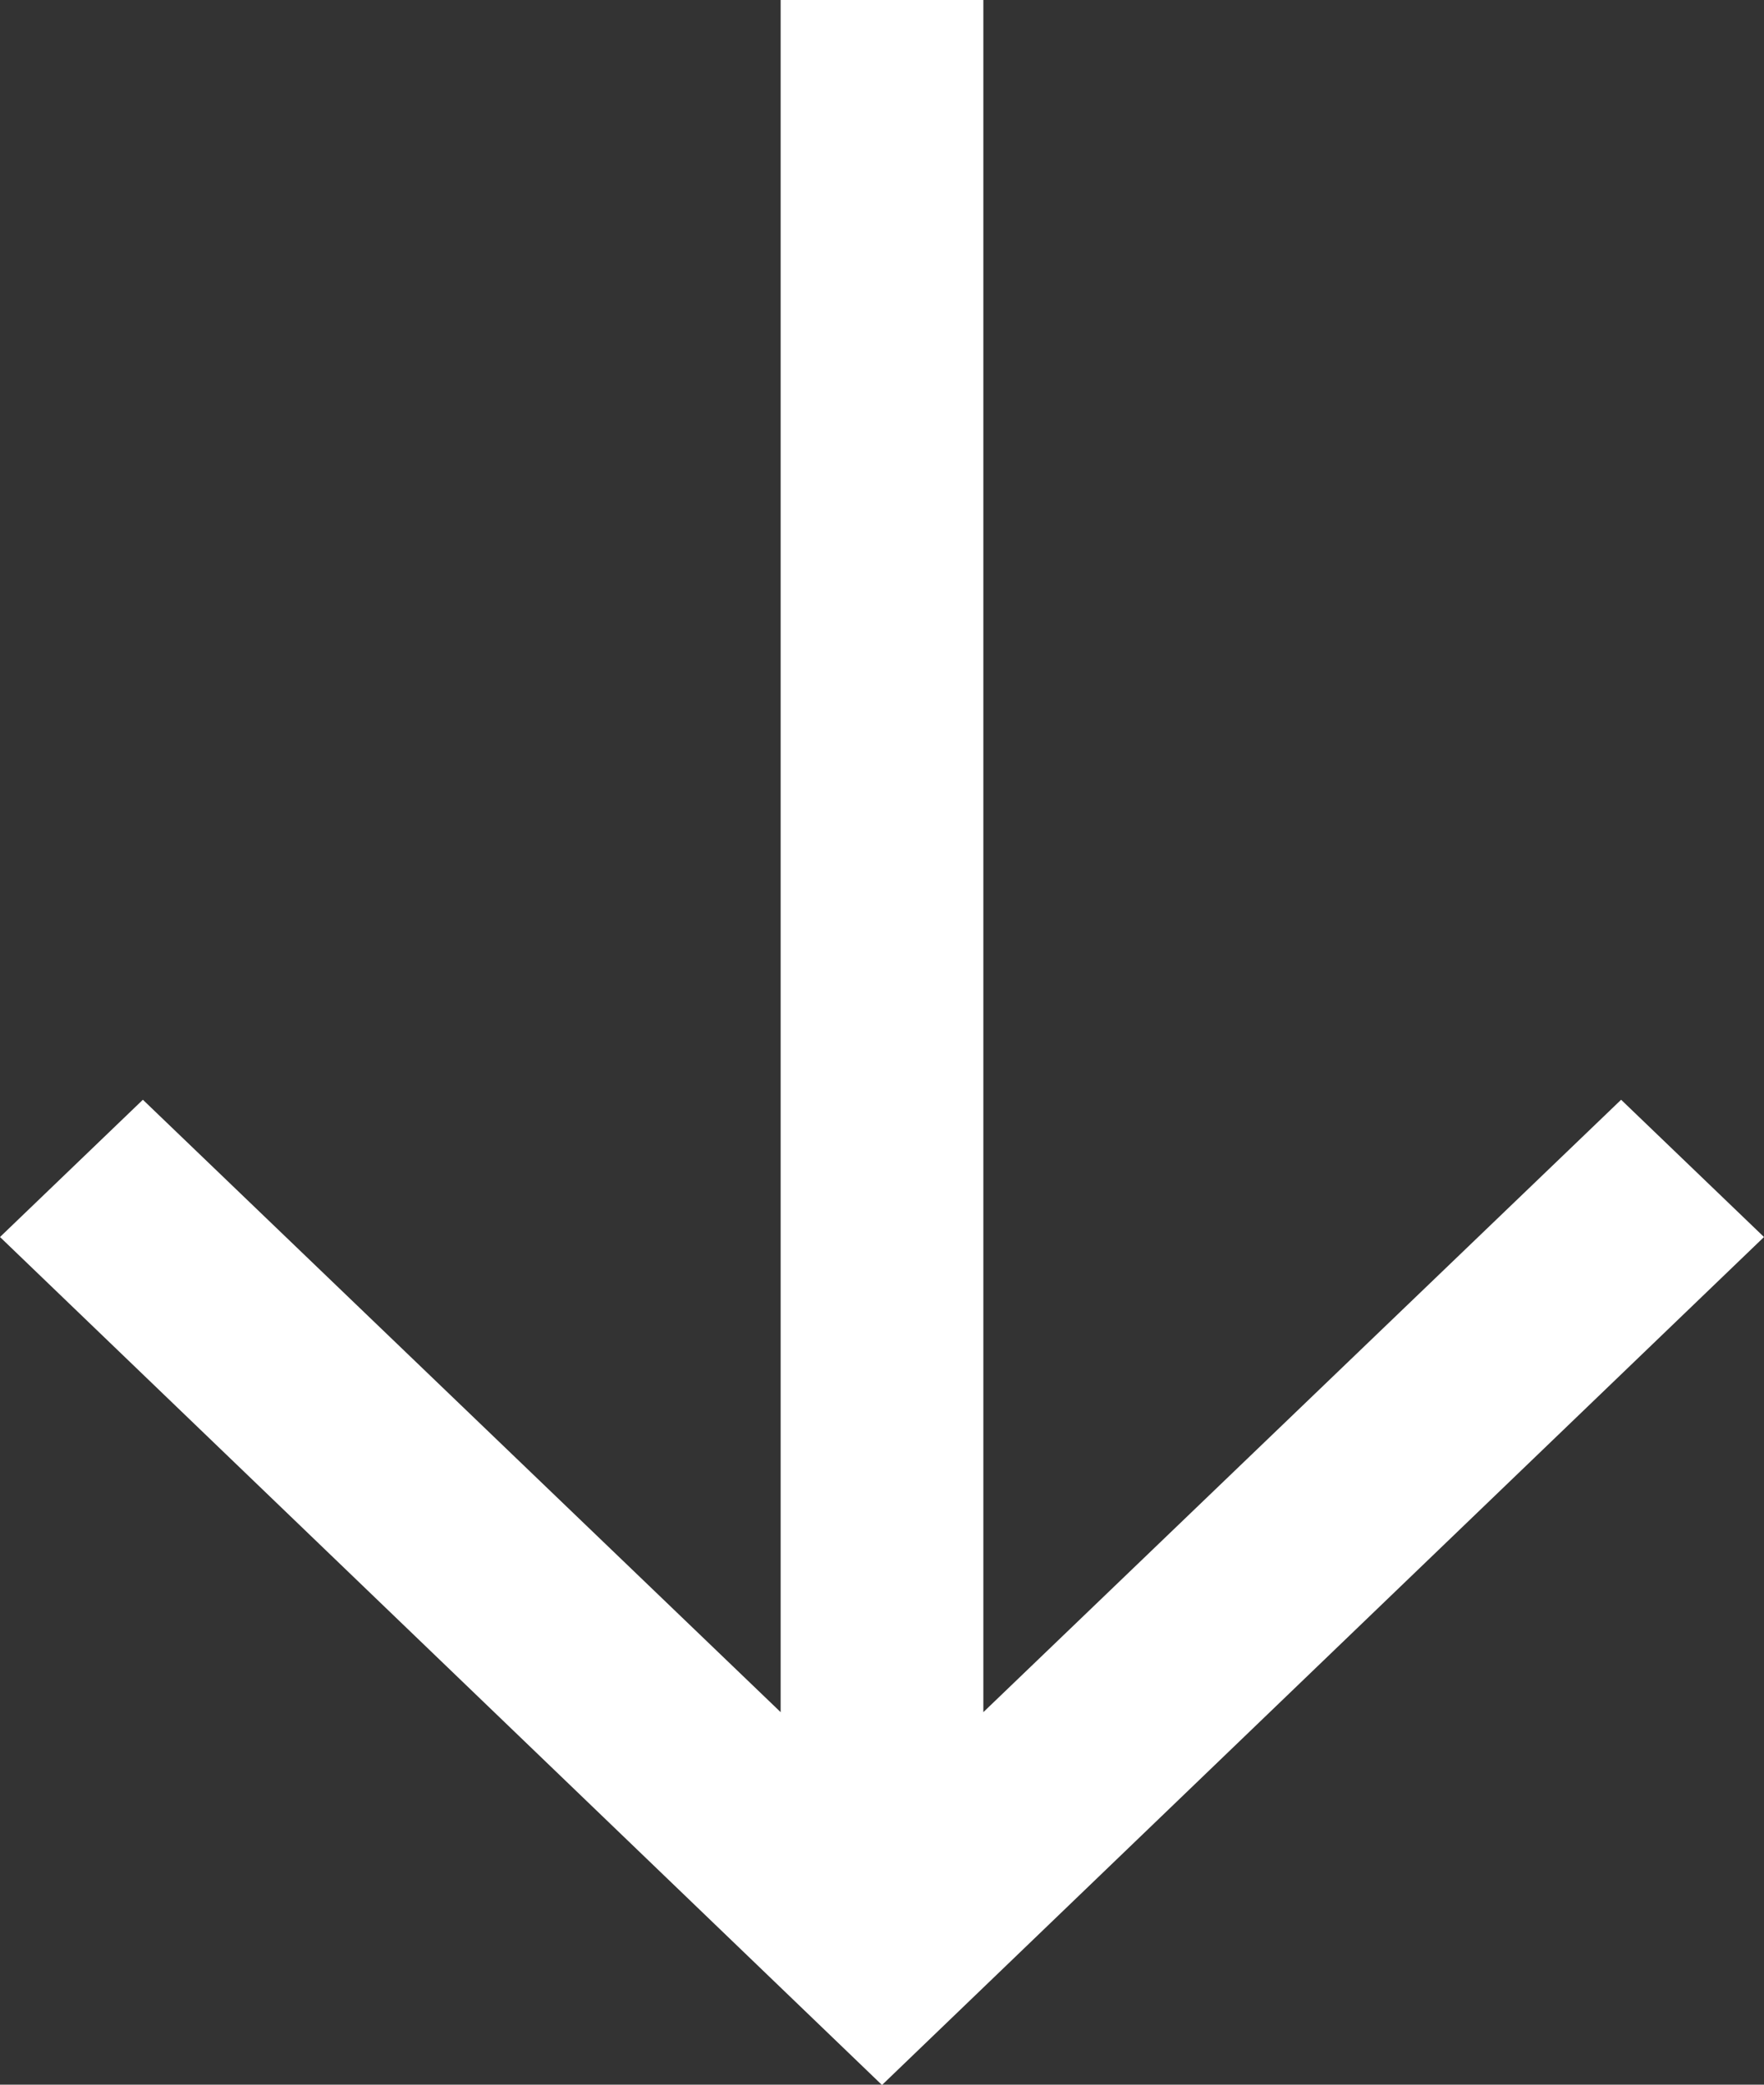
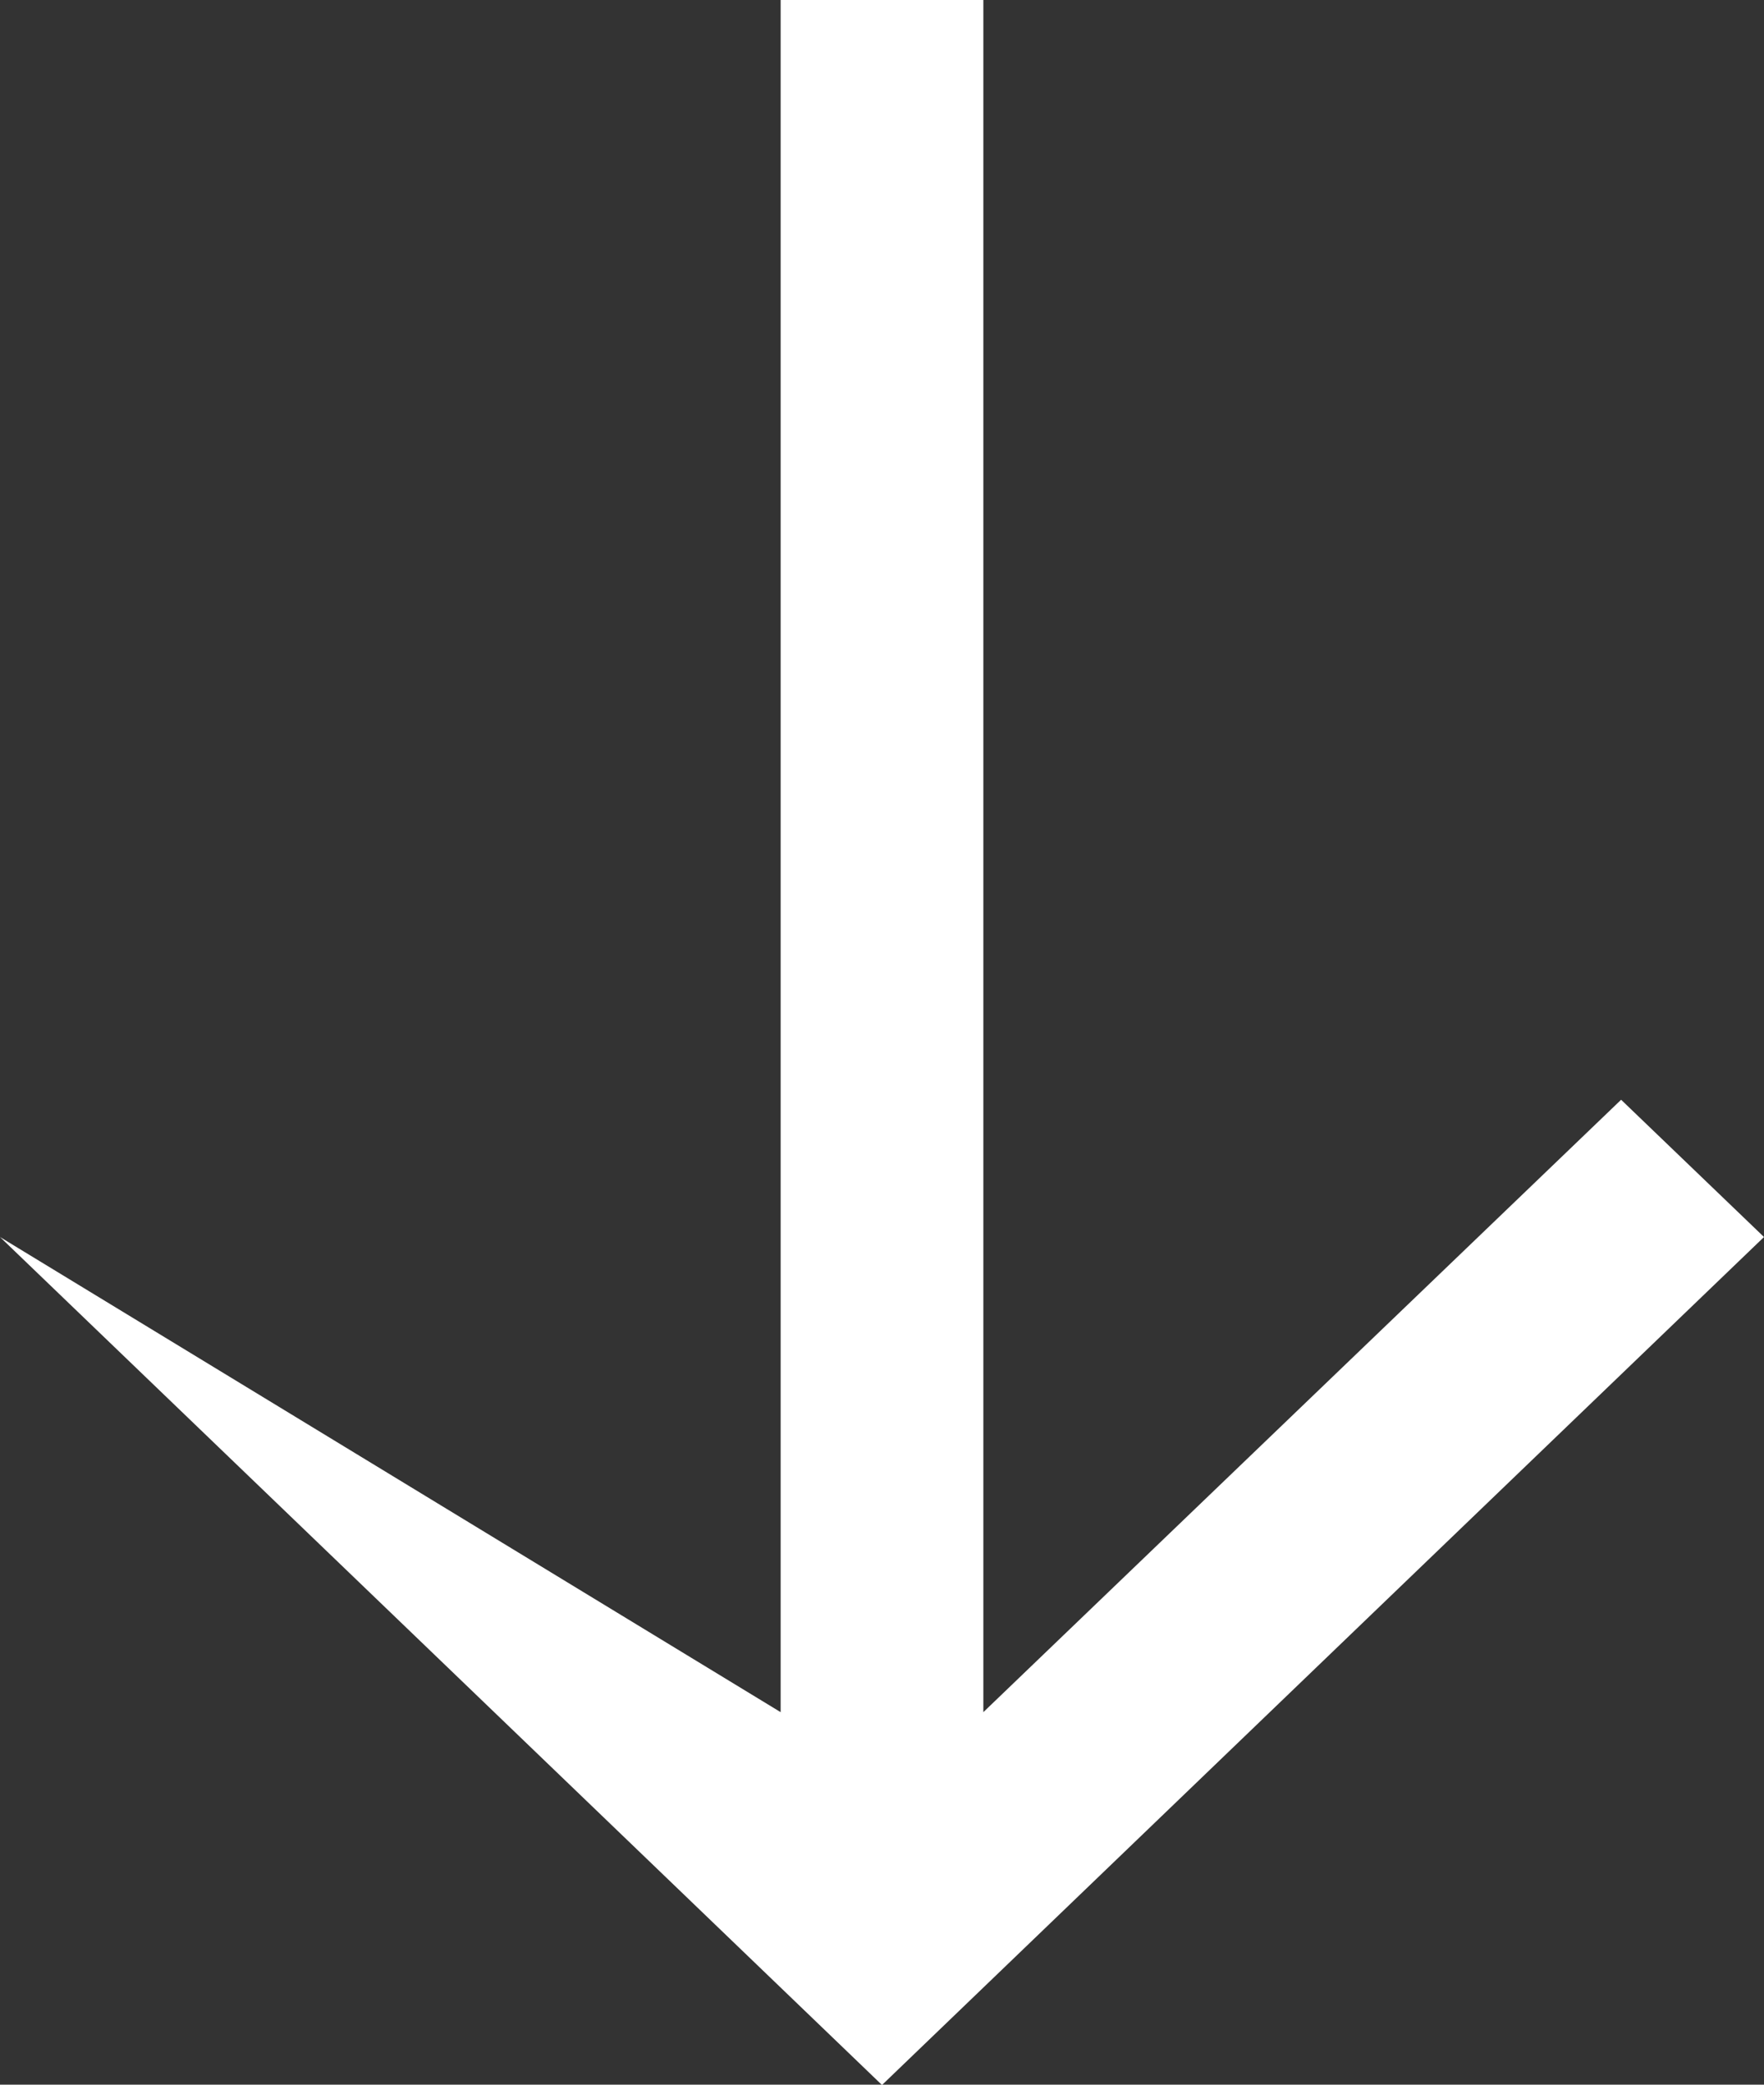
<svg xmlns="http://www.w3.org/2000/svg" width="11" height="13" viewBox="0 0 11 13" fill="none">
  <rect x="0" y="0" width="11" height="13" fill="#333333" stroke="none" />
-   <path d="M11 7.714L10.109 6.858L6.132 10.677L6.132 4.61511e-09L4.868 3.66403e-09L4.868 10.677L0.891 6.858L5.90745e-09 7.714L5.5 13.002L11 7.714Z" fill="white" />
+   <path d="M11 7.714L10.109 6.858L6.132 10.677L6.132 4.61511e-09L4.868 3.66403e-09L4.868 10.677L5.90745e-09 7.714L5.5 13.002L11 7.714Z" fill="white" />
</svg>